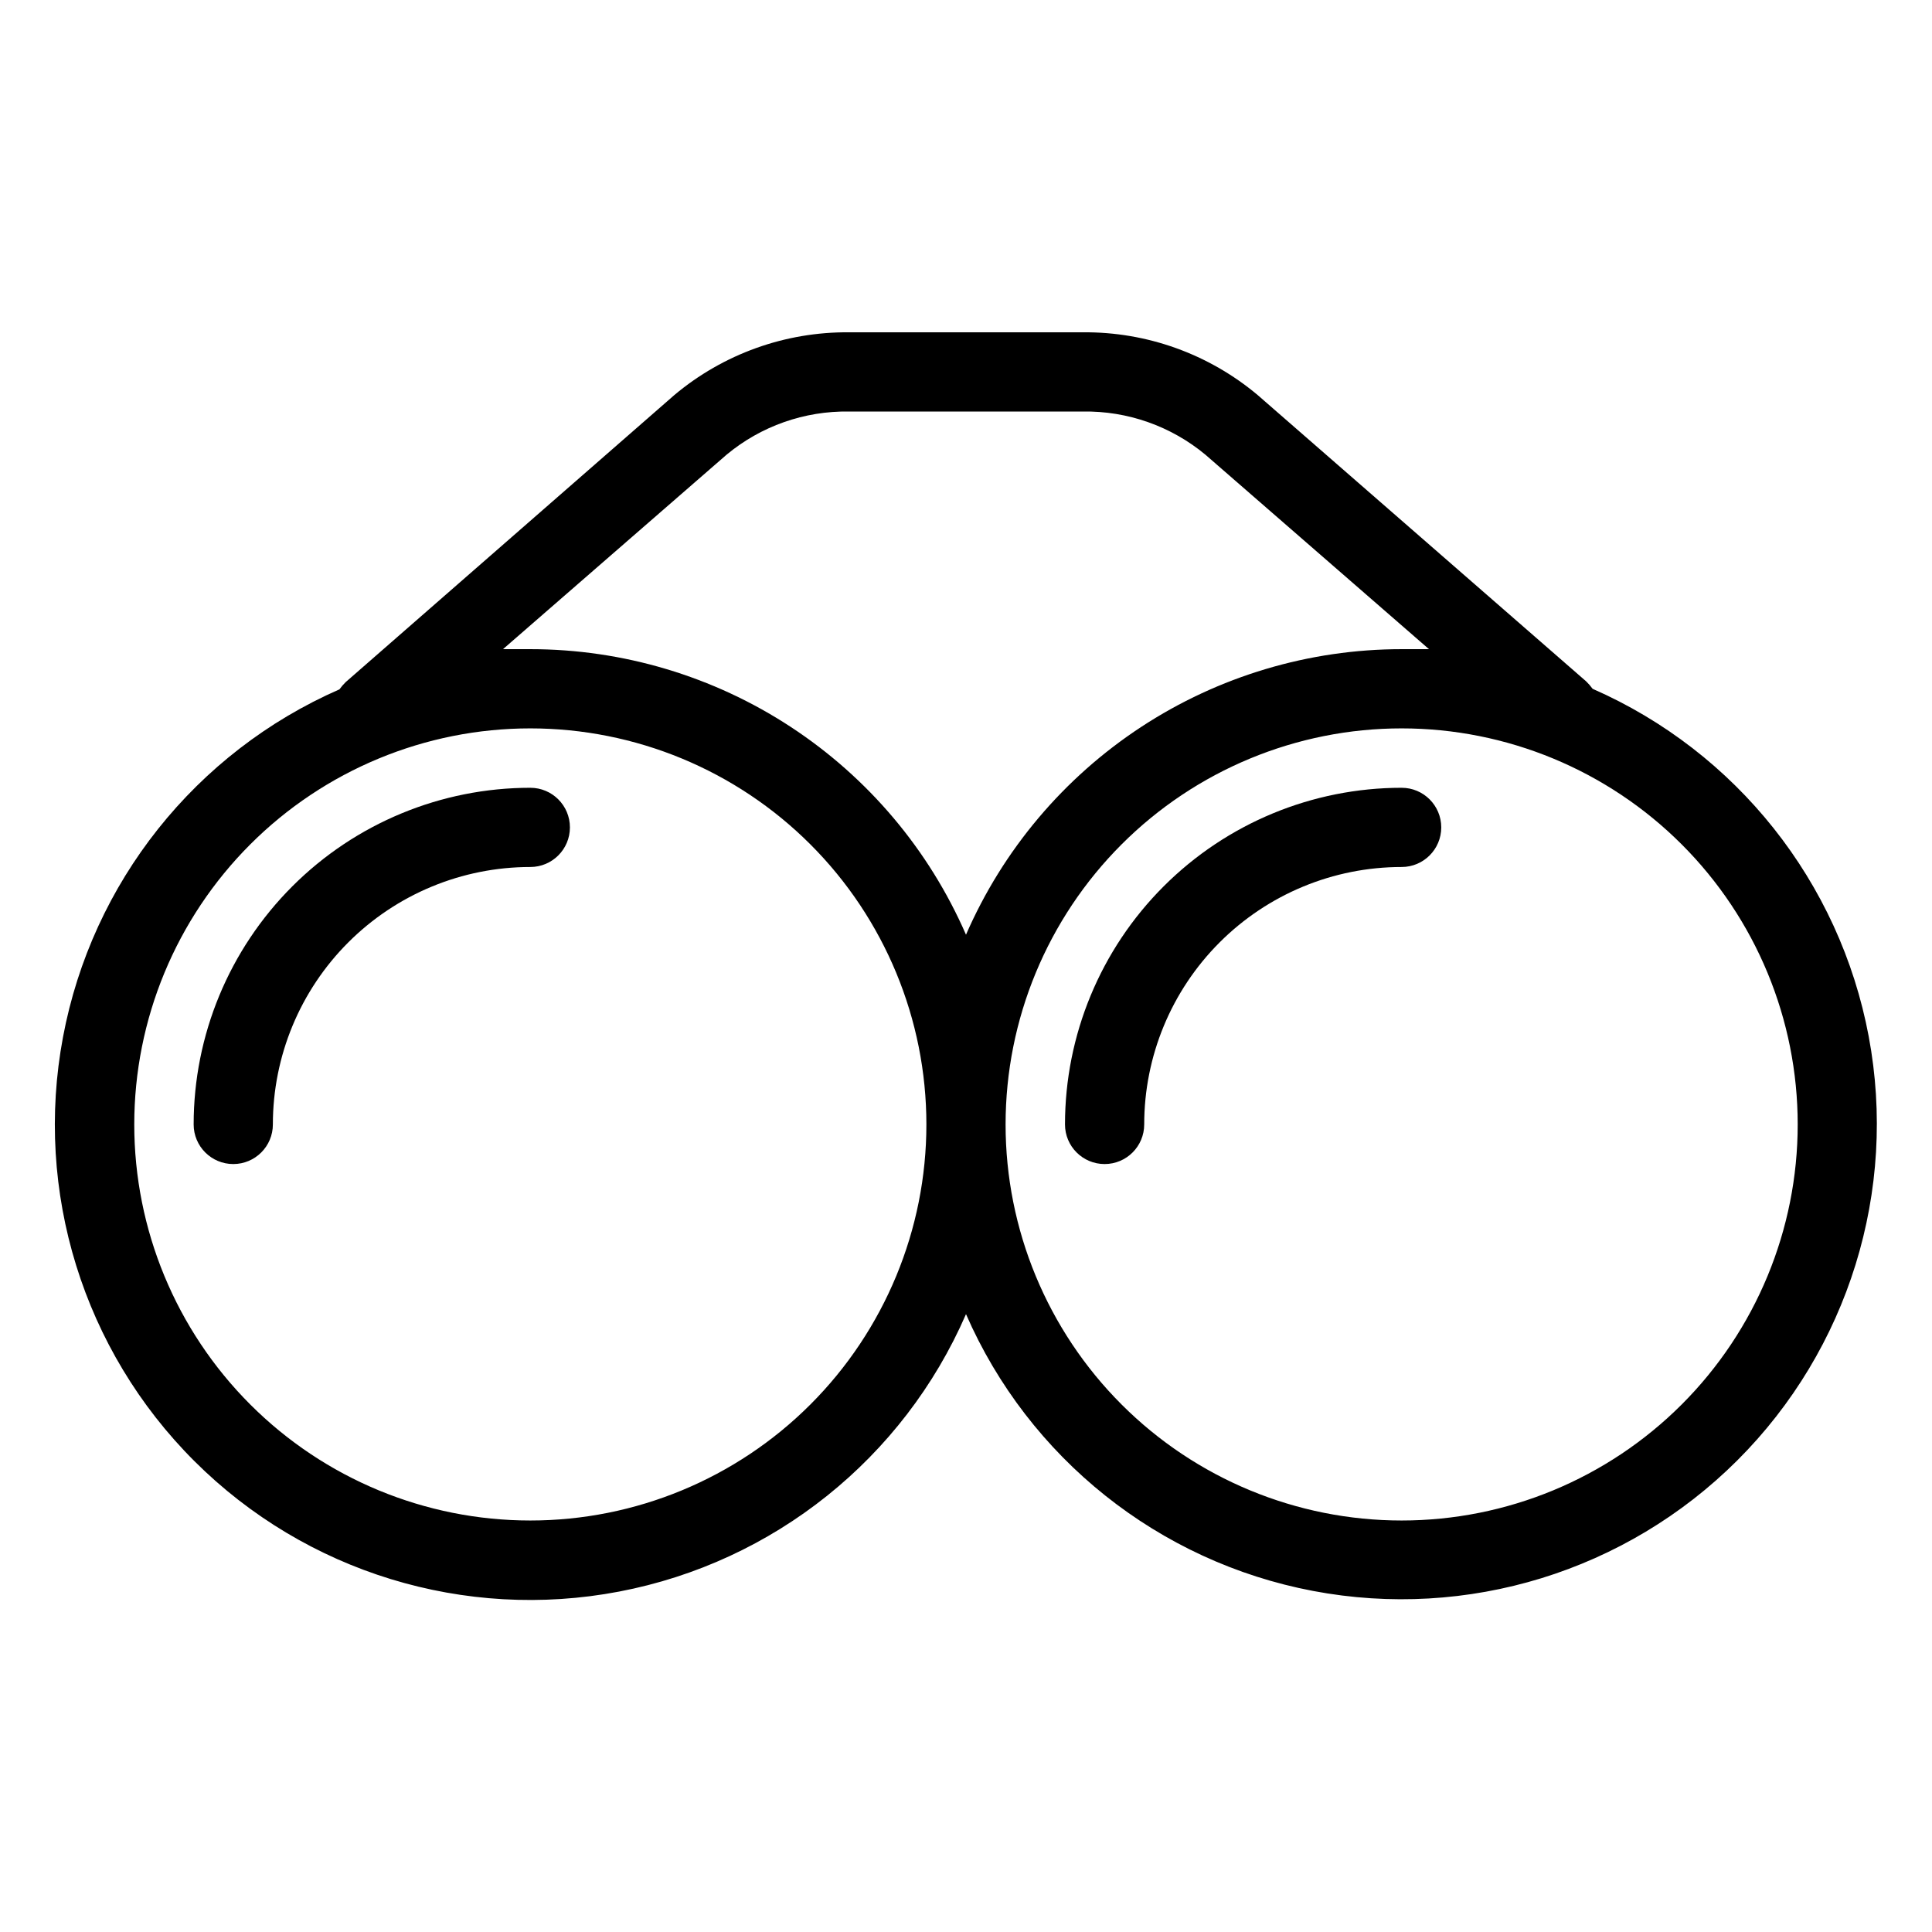
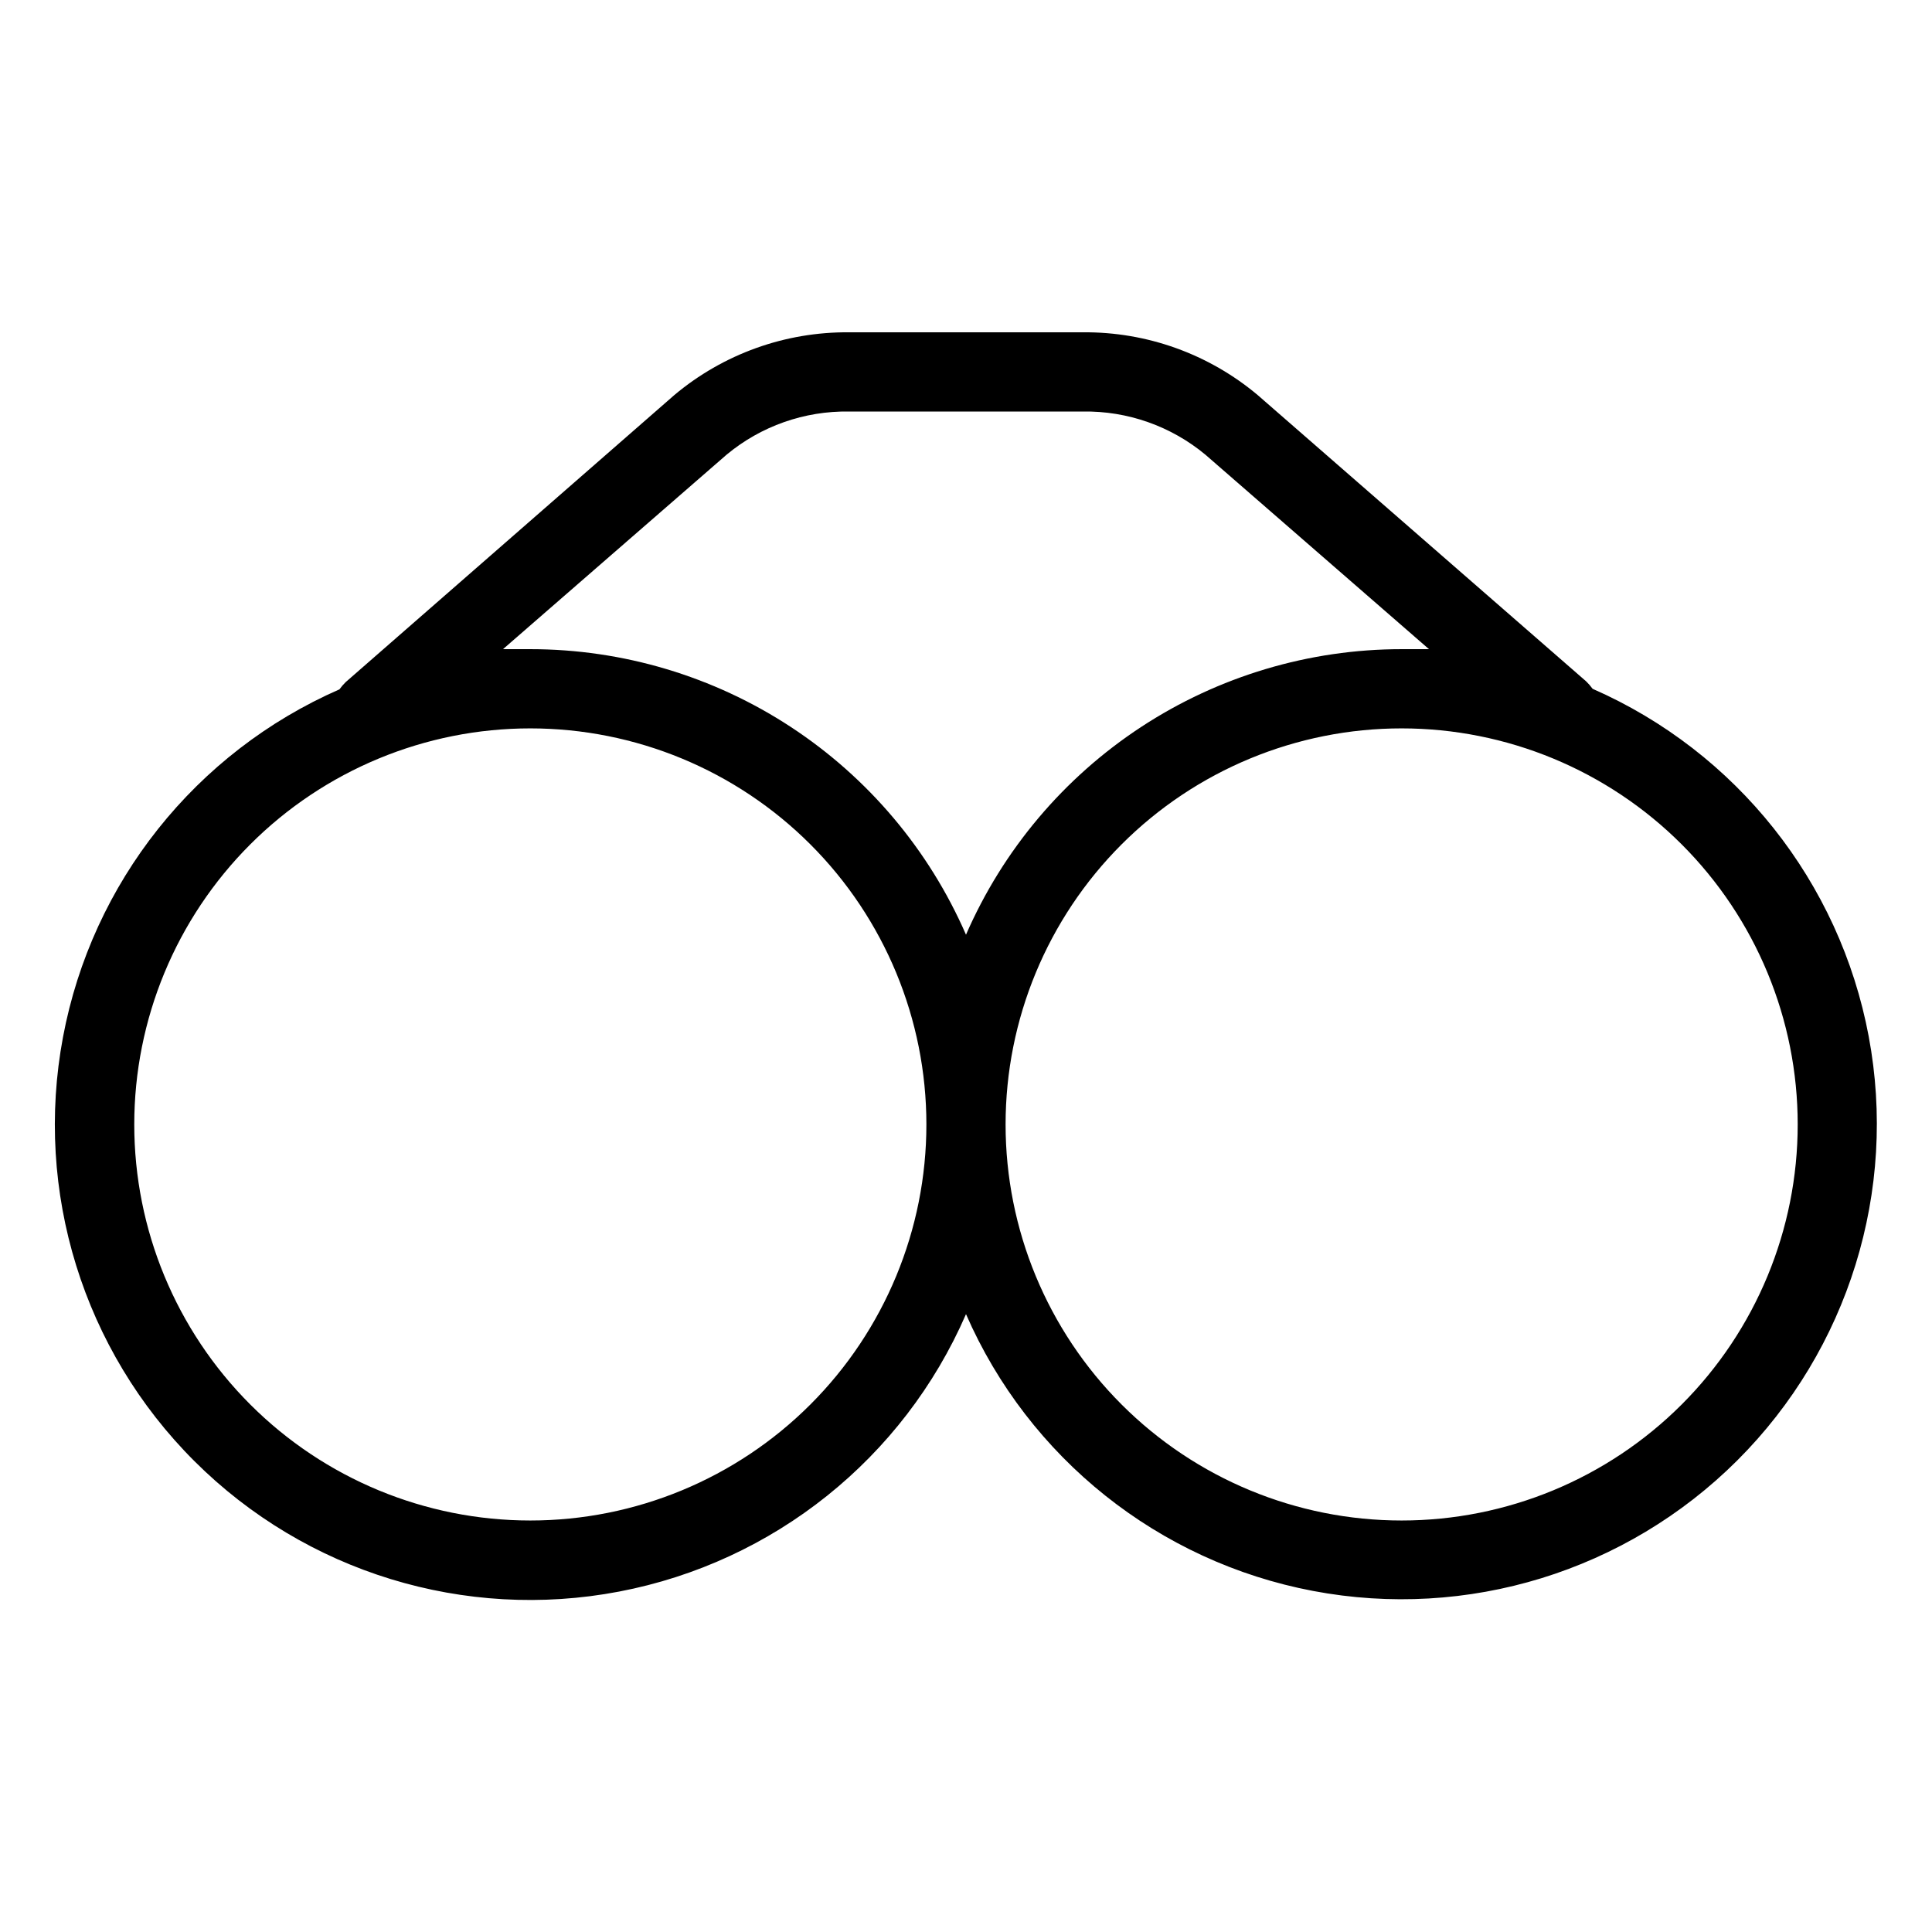
<svg xmlns="http://www.w3.org/2000/svg" fill="#000000" width="800px" height="800px" version="1.1" viewBox="144 144 512 512">
  <g>
-     <path d="m284.54 352.77c-23.664 0-46.355 9.398-63.086 26.133-16.73 16.73-26.133 39.422-26.133 63.086 0 5.797 4.699 10.496 10.496 10.496 5.797 0 10.496-4.699 10.496-10.496 0-18.098 7.188-35.449 19.984-48.242 12.793-12.797 30.148-19.984 48.242-19.984 5.797 0 10.496-4.699 10.496-10.496s-4.699-10.496-10.496-10.496z" />
    <path d="m566.05 326.53c-0.504-0.695-1.066-1.344-1.68-1.941l-87.066-75.887c-12.969-10.891-29.402-16.793-46.34-16.637h-61.926c-16.938-0.156-33.371 5.746-46.34 16.637l-87.066 76.043c-0.613 0.598-1.176 1.246-1.676 1.941-38.152 16.711-65.574 51.199-73.258 92.133-7.684 40.934 5.363 83.02 34.855 112.43 29.492 29.41 71.613 42.336 112.52 34.535 40.914-7.801 75.324-35.32 91.926-73.52 16.652 38.145 51.078 65.598 91.969 73.352 40.895 7.75 82.977-5.199 112.44-34.602 29.457-29.406 42.488-71.461 34.816-112.37-7.676-40.906-35.062-75.383-73.176-92.109zm-229.5-62.031c9.113-7.574 20.637-11.633 32.484-11.441h61.926c11.848-0.191 23.371 3.867 32.484 11.441l59.25 51.535h-7.242c-24.52 0.004-48.508 7.168-69.02 20.609-20.508 13.445-36.648 32.582-46.434 55.066-9.789-22.484-25.93-41.621-46.438-55.066-20.512-13.441-44.496-20.605-69.02-20.609h-7.242zm-52.008 282.45c-27.84 0-54.535-11.059-74.219-30.742-19.684-19.684-30.742-46.379-30.742-74.215 0-27.84 11.059-54.535 30.742-74.219 19.684-19.684 46.379-30.742 74.219-30.742 27.836 0 54.535 11.059 74.219 30.742 19.684 19.684 30.742 46.379 30.742 74.219 0 27.836-11.059 54.531-30.742 74.215-19.684 19.684-46.383 30.742-74.219 30.742zm230.91 0h-0.004c-27.836 0-54.531-11.059-74.215-30.742-19.684-19.684-30.742-46.379-30.742-74.215 0-27.84 11.059-54.535 30.742-74.219 19.684-19.684 46.379-30.742 74.215-30.742 27.84 0 54.535 11.059 74.219 30.742s30.742 46.379 30.742 74.219c0 27.836-11.059 54.531-30.742 74.215-19.684 19.684-46.379 30.742-74.219 30.742z" />
-     <path d="m515.45 352.77c-23.66 0-46.352 9.398-63.082 26.133-16.734 16.73-26.133 39.422-26.133 63.086 0 5.797 4.699 10.496 10.496 10.496s10.496-4.699 10.496-10.496c0-18.098 7.188-35.449 19.984-48.242 12.793-12.797 30.145-19.984 48.238-19.984 5.797 0 10.496-4.699 10.496-10.496s-4.699-10.496-10.496-10.496z" />
  </g>
</svg>